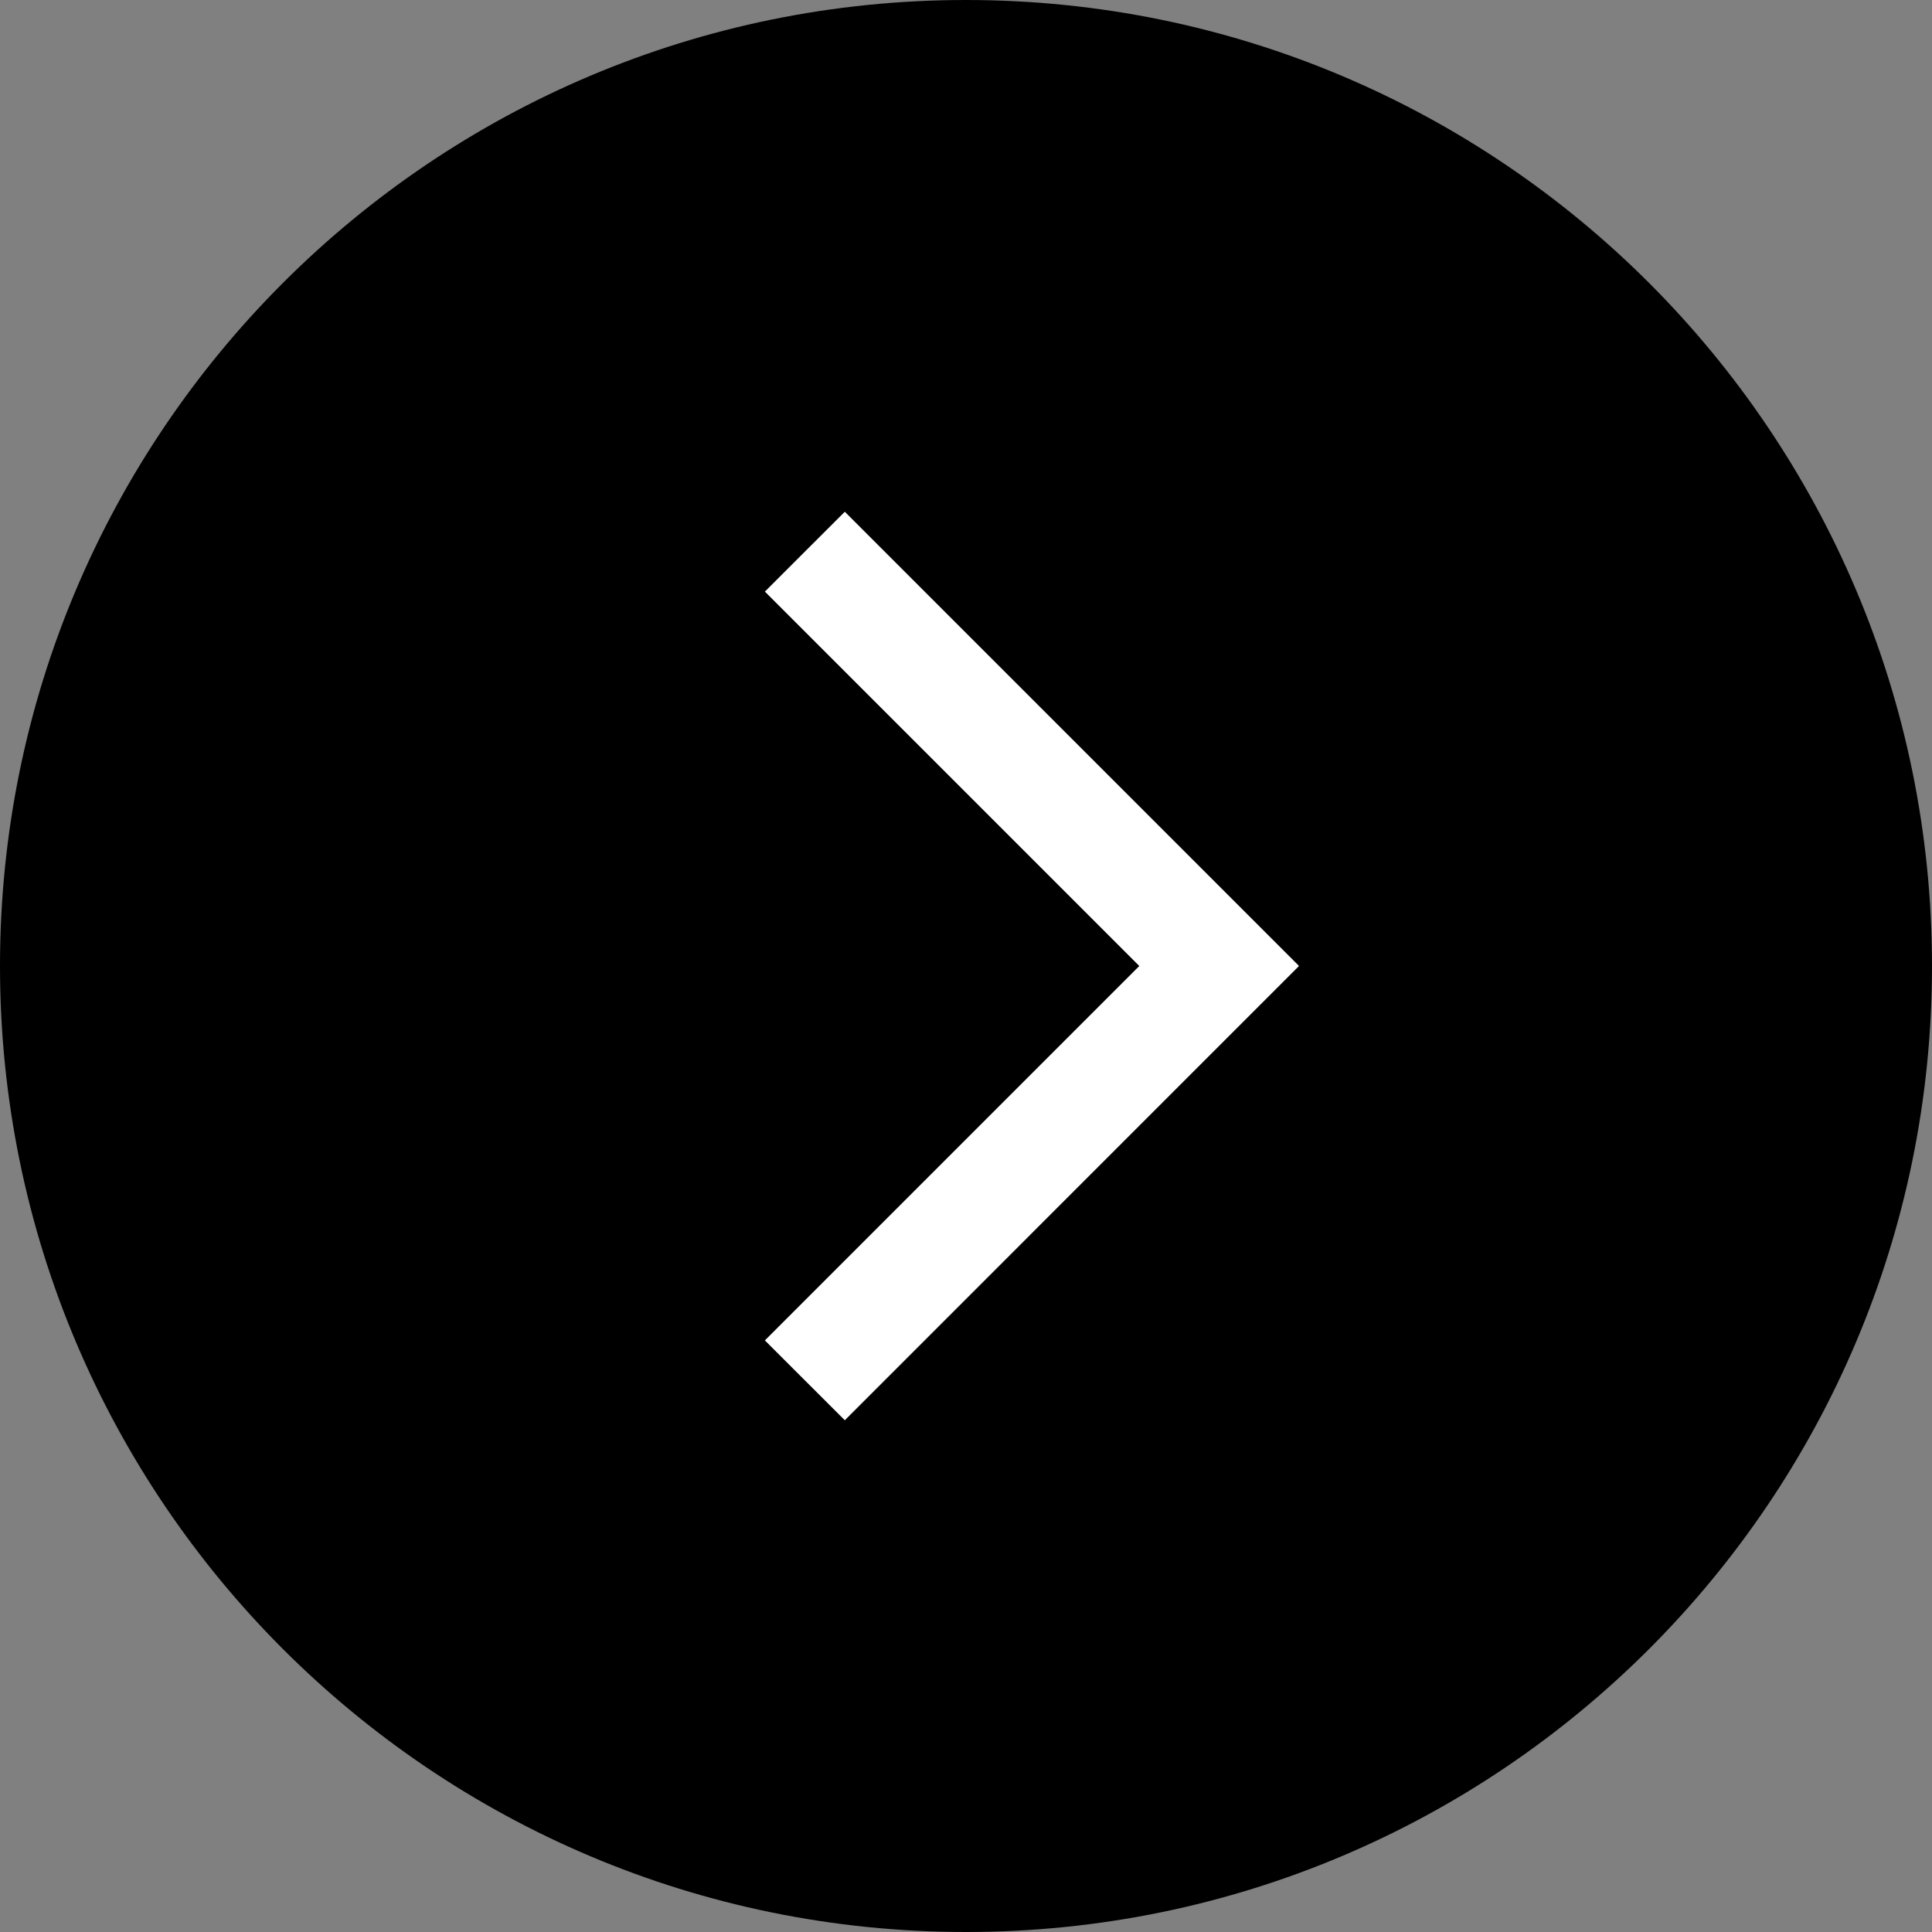
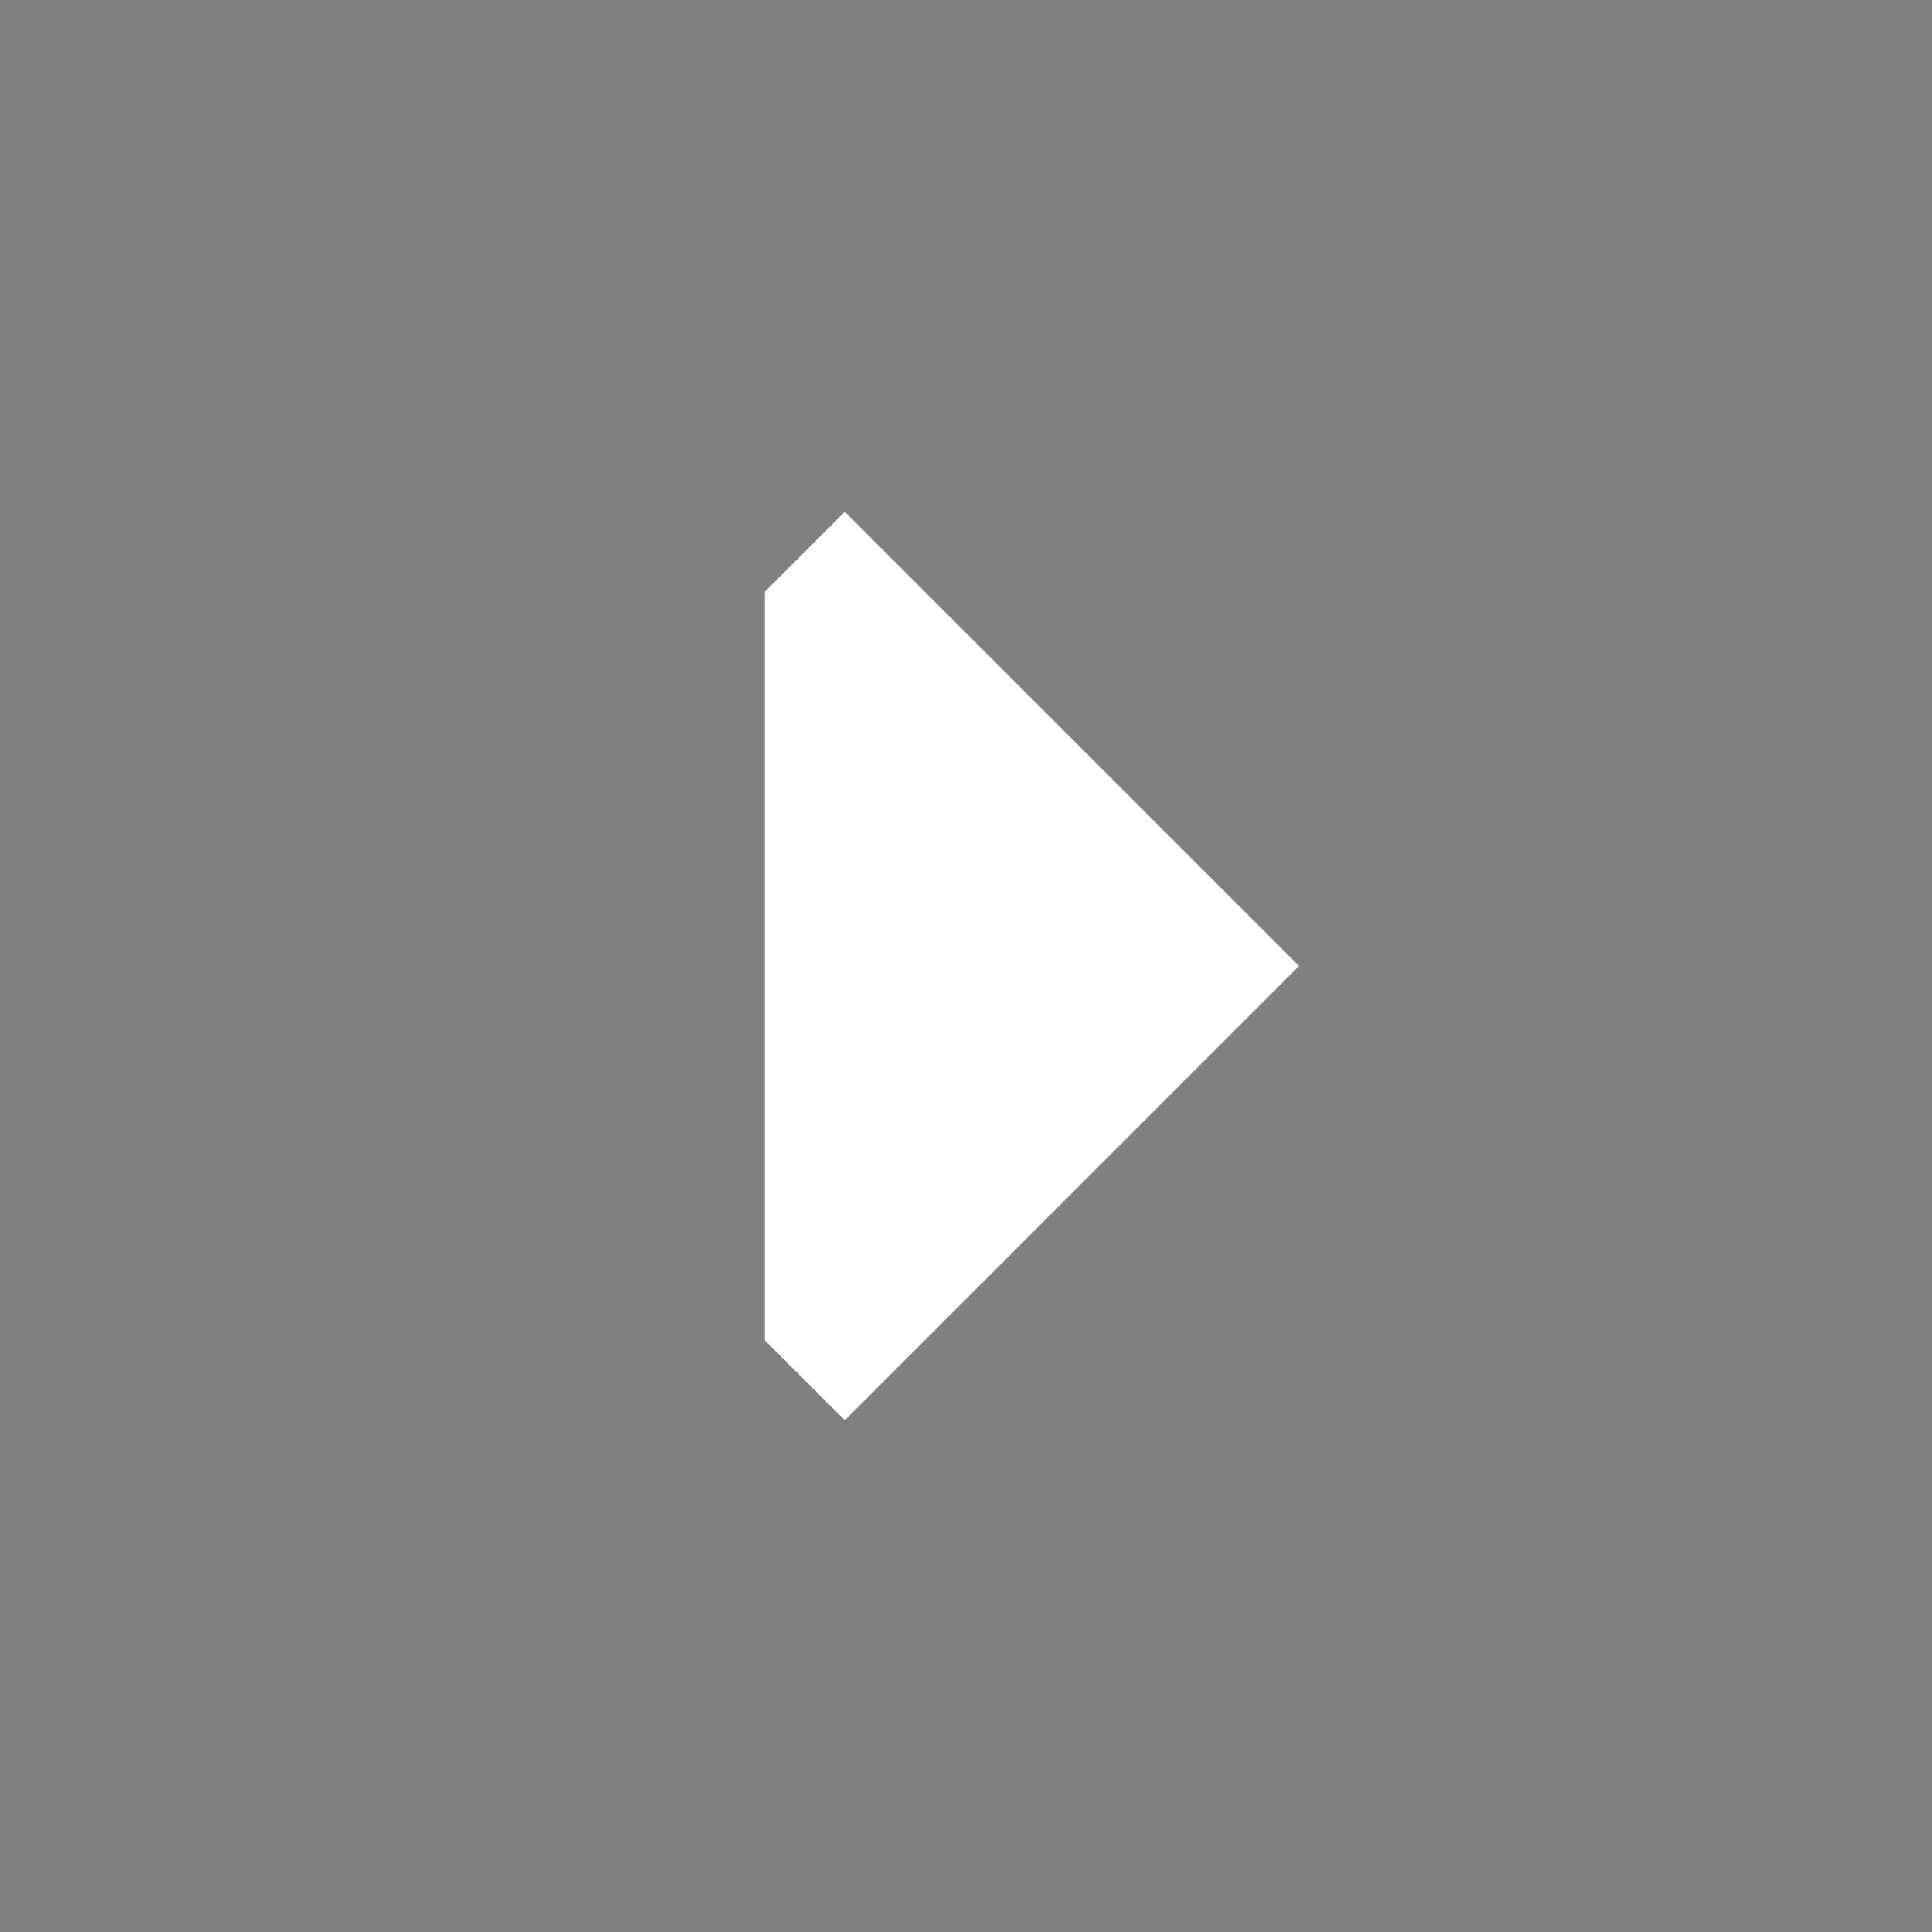
<svg xmlns="http://www.w3.org/2000/svg" fill="#000000" height="100" preserveAspectRatio="xMidYMid meet" version="1" viewBox="0.0 0.0 100.0 100.0" width="100" zoomAndPan="magnify">
  <rect x="0.0" y="0.0" width="100.0" height="100.0" fill="#808080" stroke="none" />
  <g>
    <g id="change1_1">
-       <path d="M 0 50 C 0 77.613 22.387 100 50 100 C 77.613 100 100 77.613 100 50 C 100 22.383 77.613 0 50 0 C 22.387 0 0 22.383 0 50" fill="#000000" />
-     </g>
+       </g>
    <g id="change2_1">
-       <path d="M 67.227 49.988 L 43.727 26.488 L 39.59 30.621 L 58.969 50 L 39.59 69.379 L 43.727 73.512 L 67.227 50.008 L 67.219 50 L 67.227 49.988" fill="#ffffff" />
+       <path d="M 67.227 49.988 L 43.727 26.488 L 39.59 30.621 L 39.59 69.379 L 43.727 73.512 L 67.227 50.008 L 67.219 50 L 67.227 49.988" fill="#ffffff" />
    </g>
  </g>
</svg>